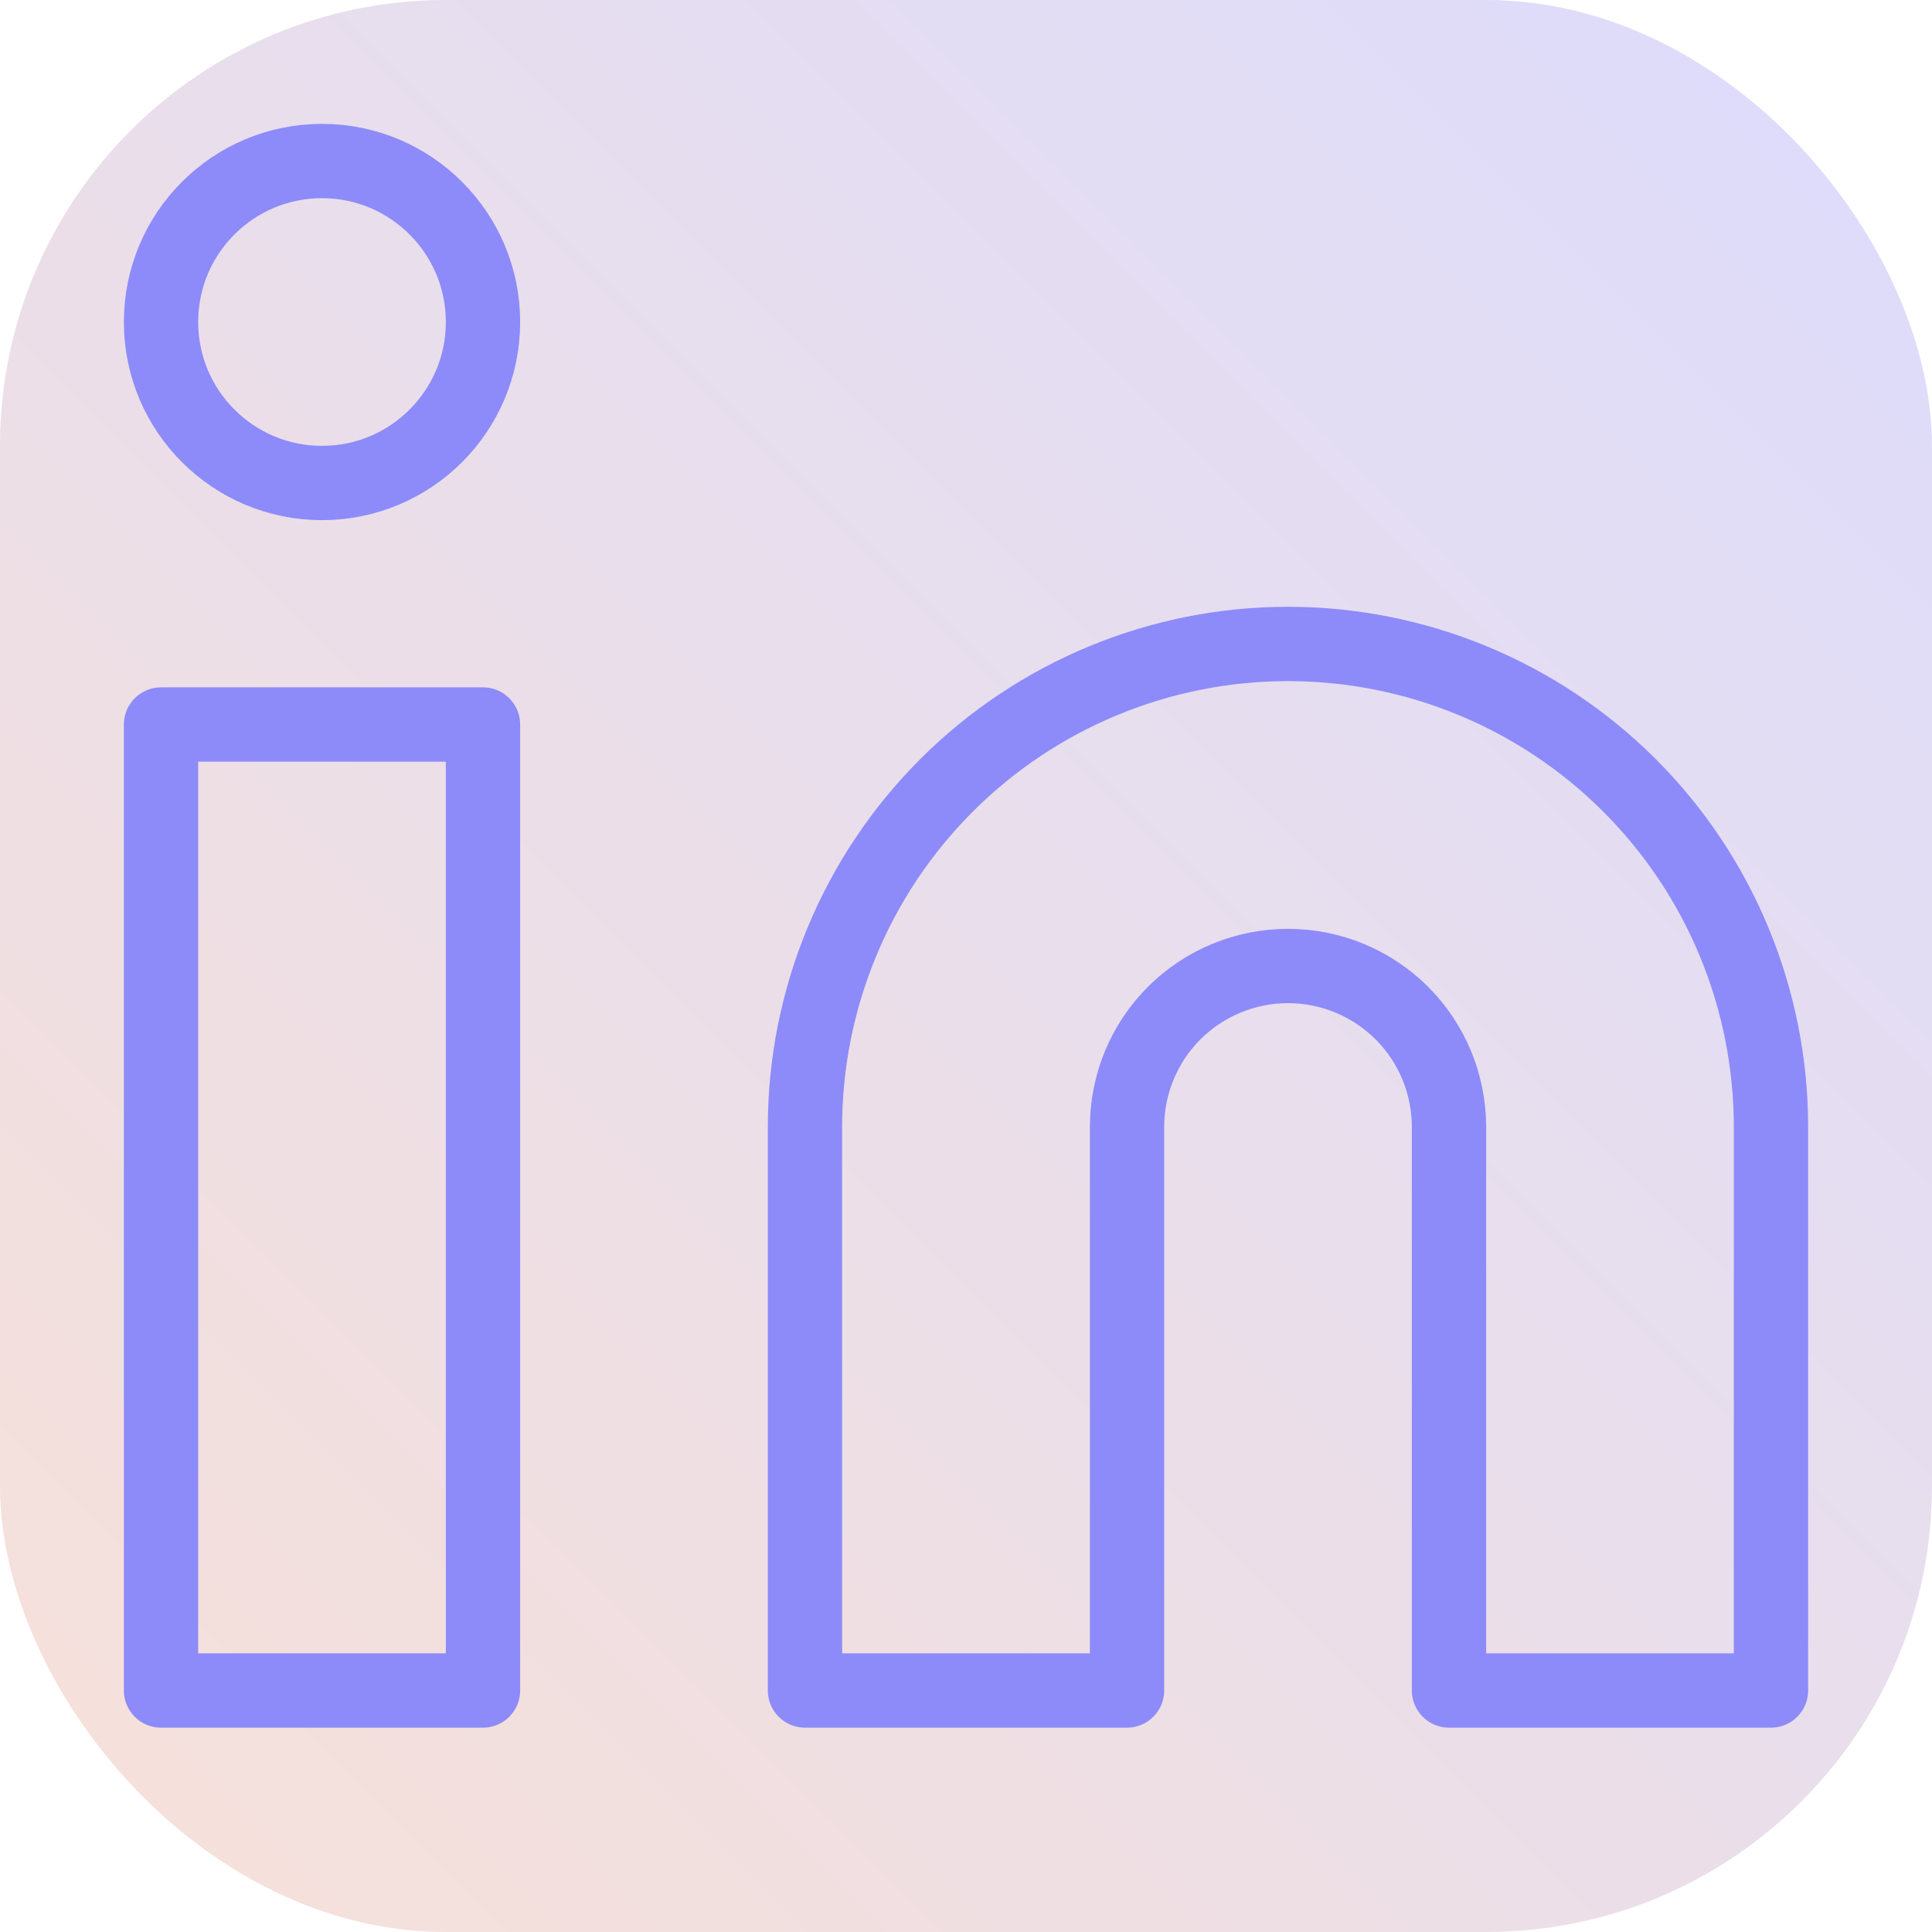
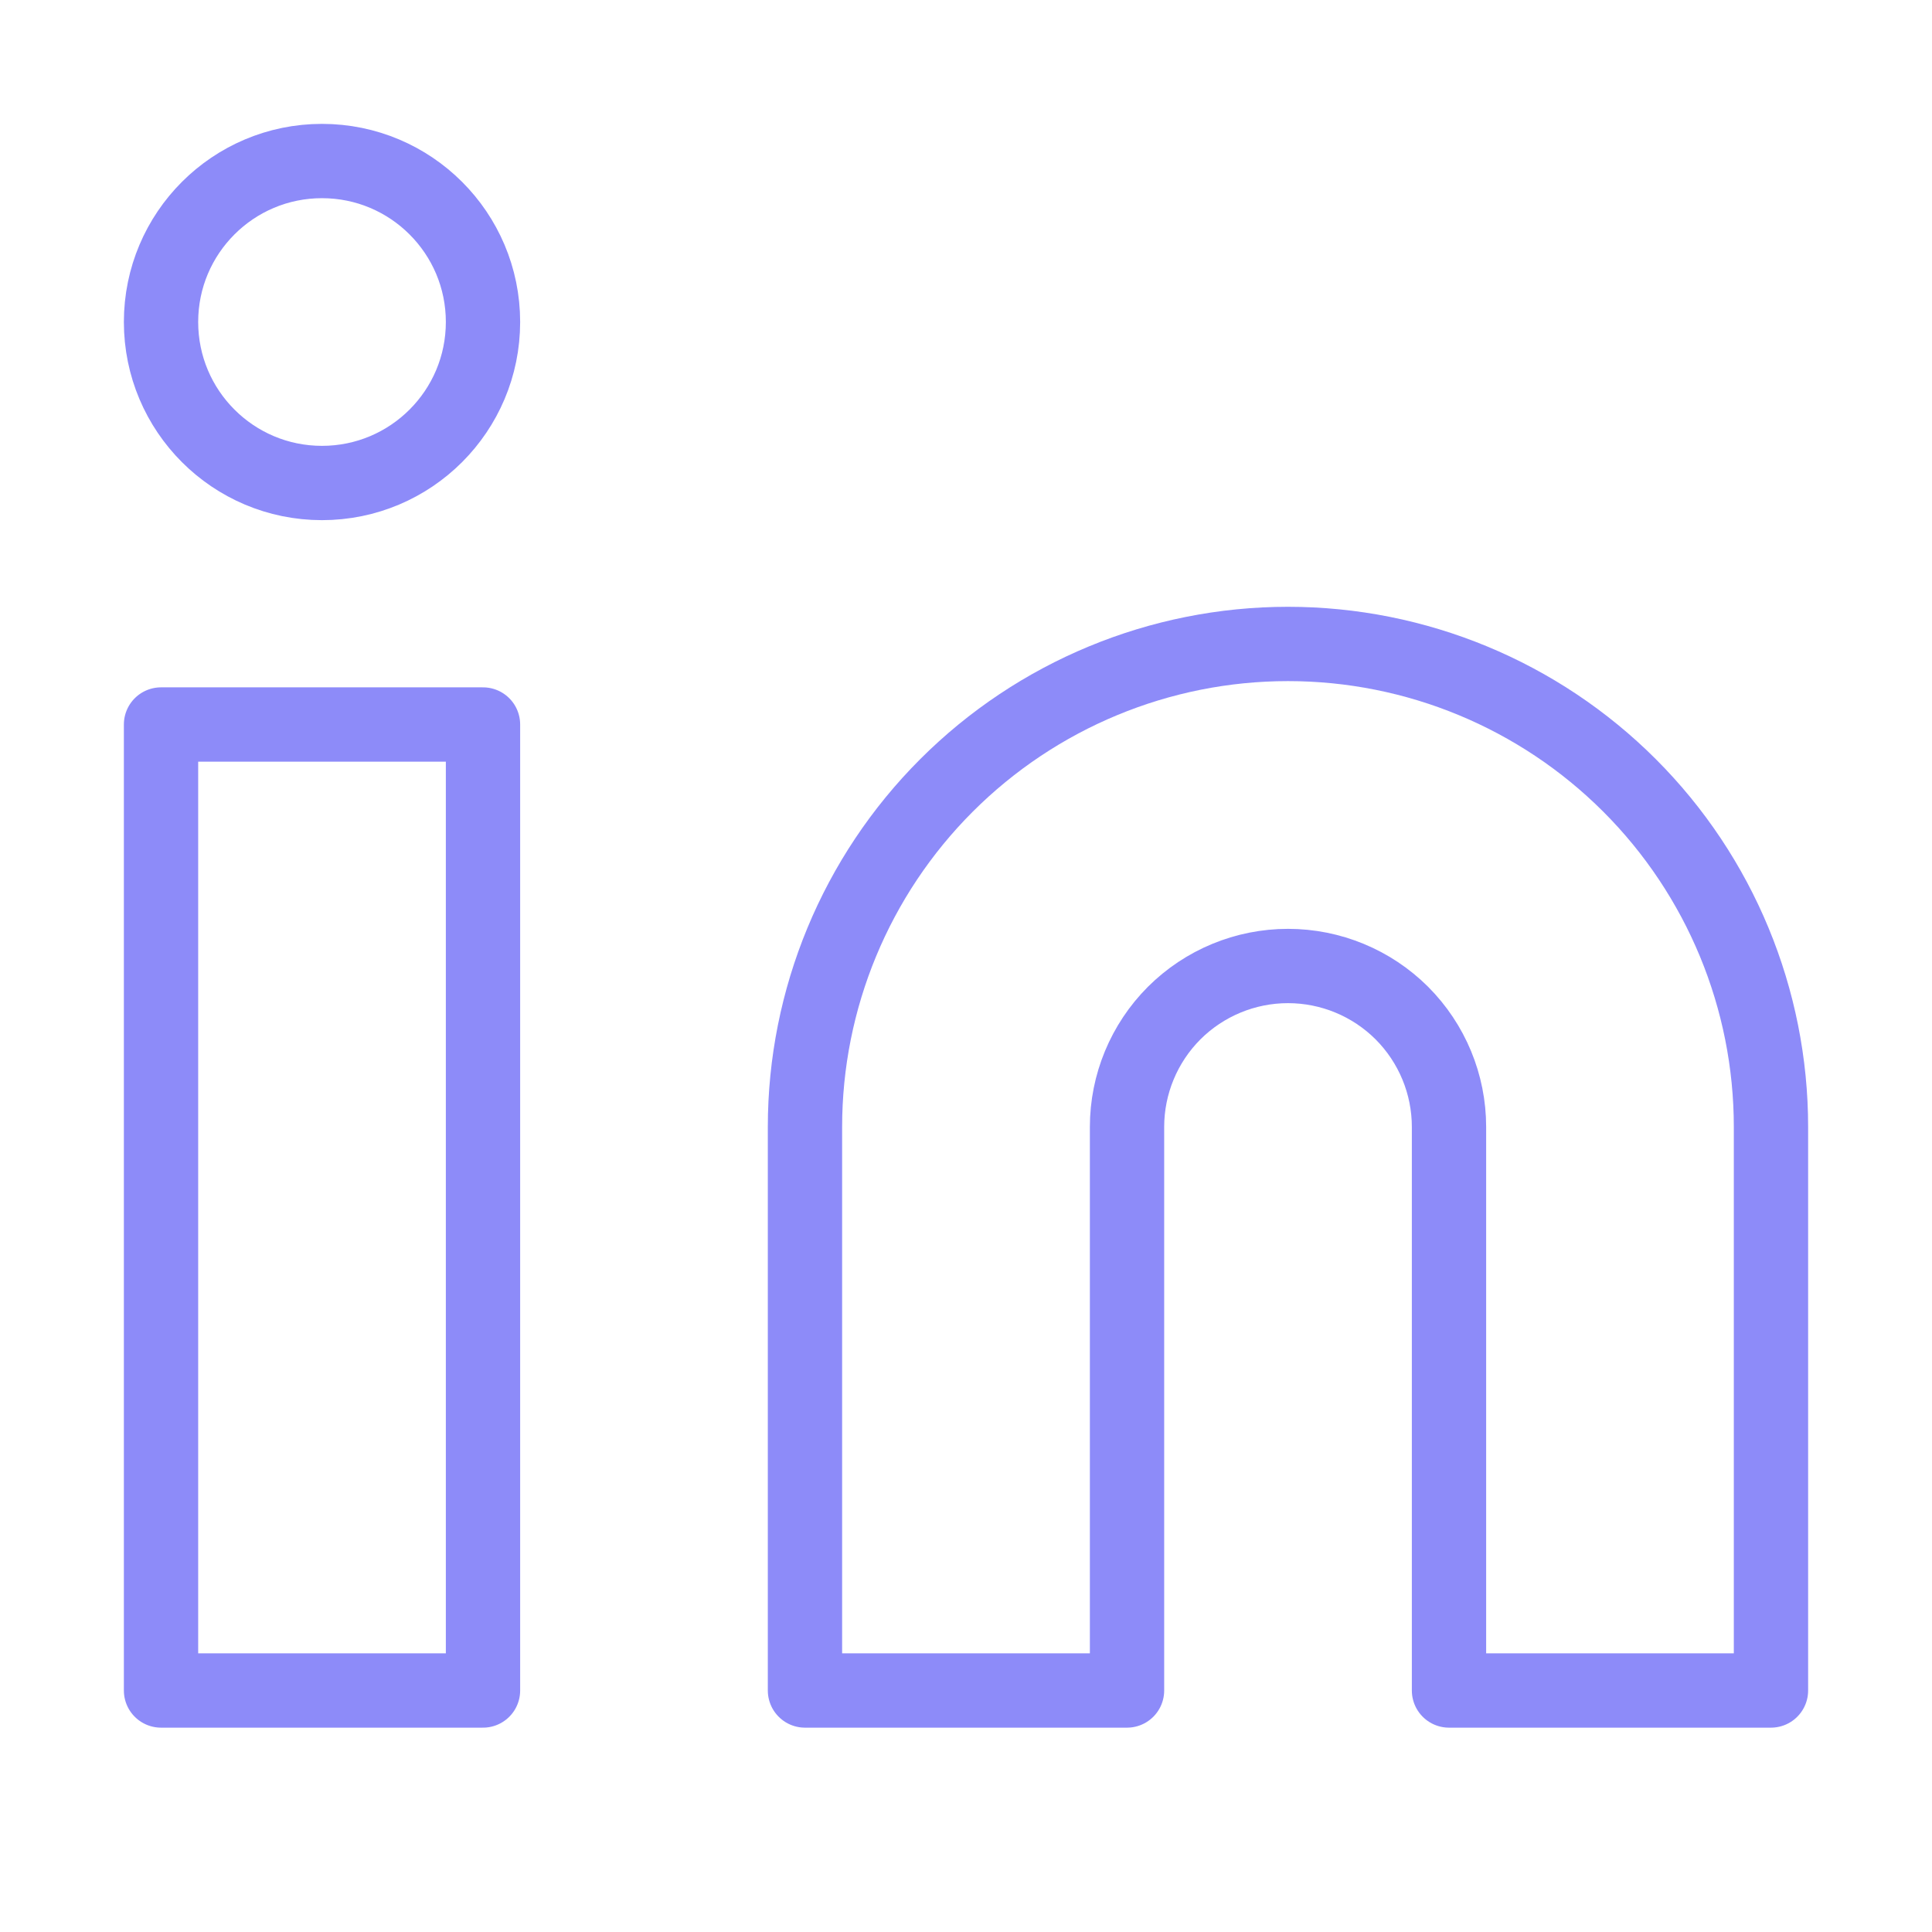
<svg xmlns="http://www.w3.org/2000/svg" width="26" height="26" viewBox="0 0 26 26" fill="none">
-   <rect width="26" height="26" rx="6" fill="url(#paint0_linear_47_139)" fill-opacity="0.3" />
  <path d="M17.333 8.666C19.057 8.666 20.711 9.351 21.93 10.57C23.149 11.789 23.833 13.443 23.833 15.166V22.75H19.5V15.166C19.5 14.592 19.272 14.041 18.866 13.634C18.459 13.228 17.908 13 17.333 13C16.759 13 16.208 13.228 15.801 13.634C15.395 14.041 15.167 14.592 15.167 15.166V22.75H10.833V15.166C10.833 13.443 11.518 11.789 12.737 10.57C13.956 9.351 15.61 8.666 17.333 8.666Z" stroke="#8D8BF9" stroke-linecap="round" stroke-linejoin="round" />
-   <path d="M6.5 9.75H2.167V22.75H6.5V9.75Z" stroke="#8D8BF9" stroke-linecap="round" stroke-linejoin="round" />
+   <path d="M6.5 9.75H2.167V22.75H6.5V9.75" stroke="#8D8BF9" stroke-linecap="round" stroke-linejoin="round" />
  <path d="M4.333 6.5C5.53 6.5 6.5 5.53 6.5 4.333C6.5 3.137 5.53 2.167 4.333 2.167C3.137 2.167 2.167 3.137 2.167 4.333C2.167 5.53 3.137 6.5 4.333 6.5Z" stroke="#8D8BF9" stroke-linecap="round" stroke-linejoin="round" />
  <defs>
    <linearGradient id="paint0_linear_47_139" x1="26" y1="7.7486e-07" x2="-7.7486e-07" y2="26" gradientUnits="userSpaceOnUse">
      <stop stop-color="#8D8BF9" />
      <stop offset="1" stop-color="#E69B7F" />
    </linearGradient>
  </defs>
</svg>